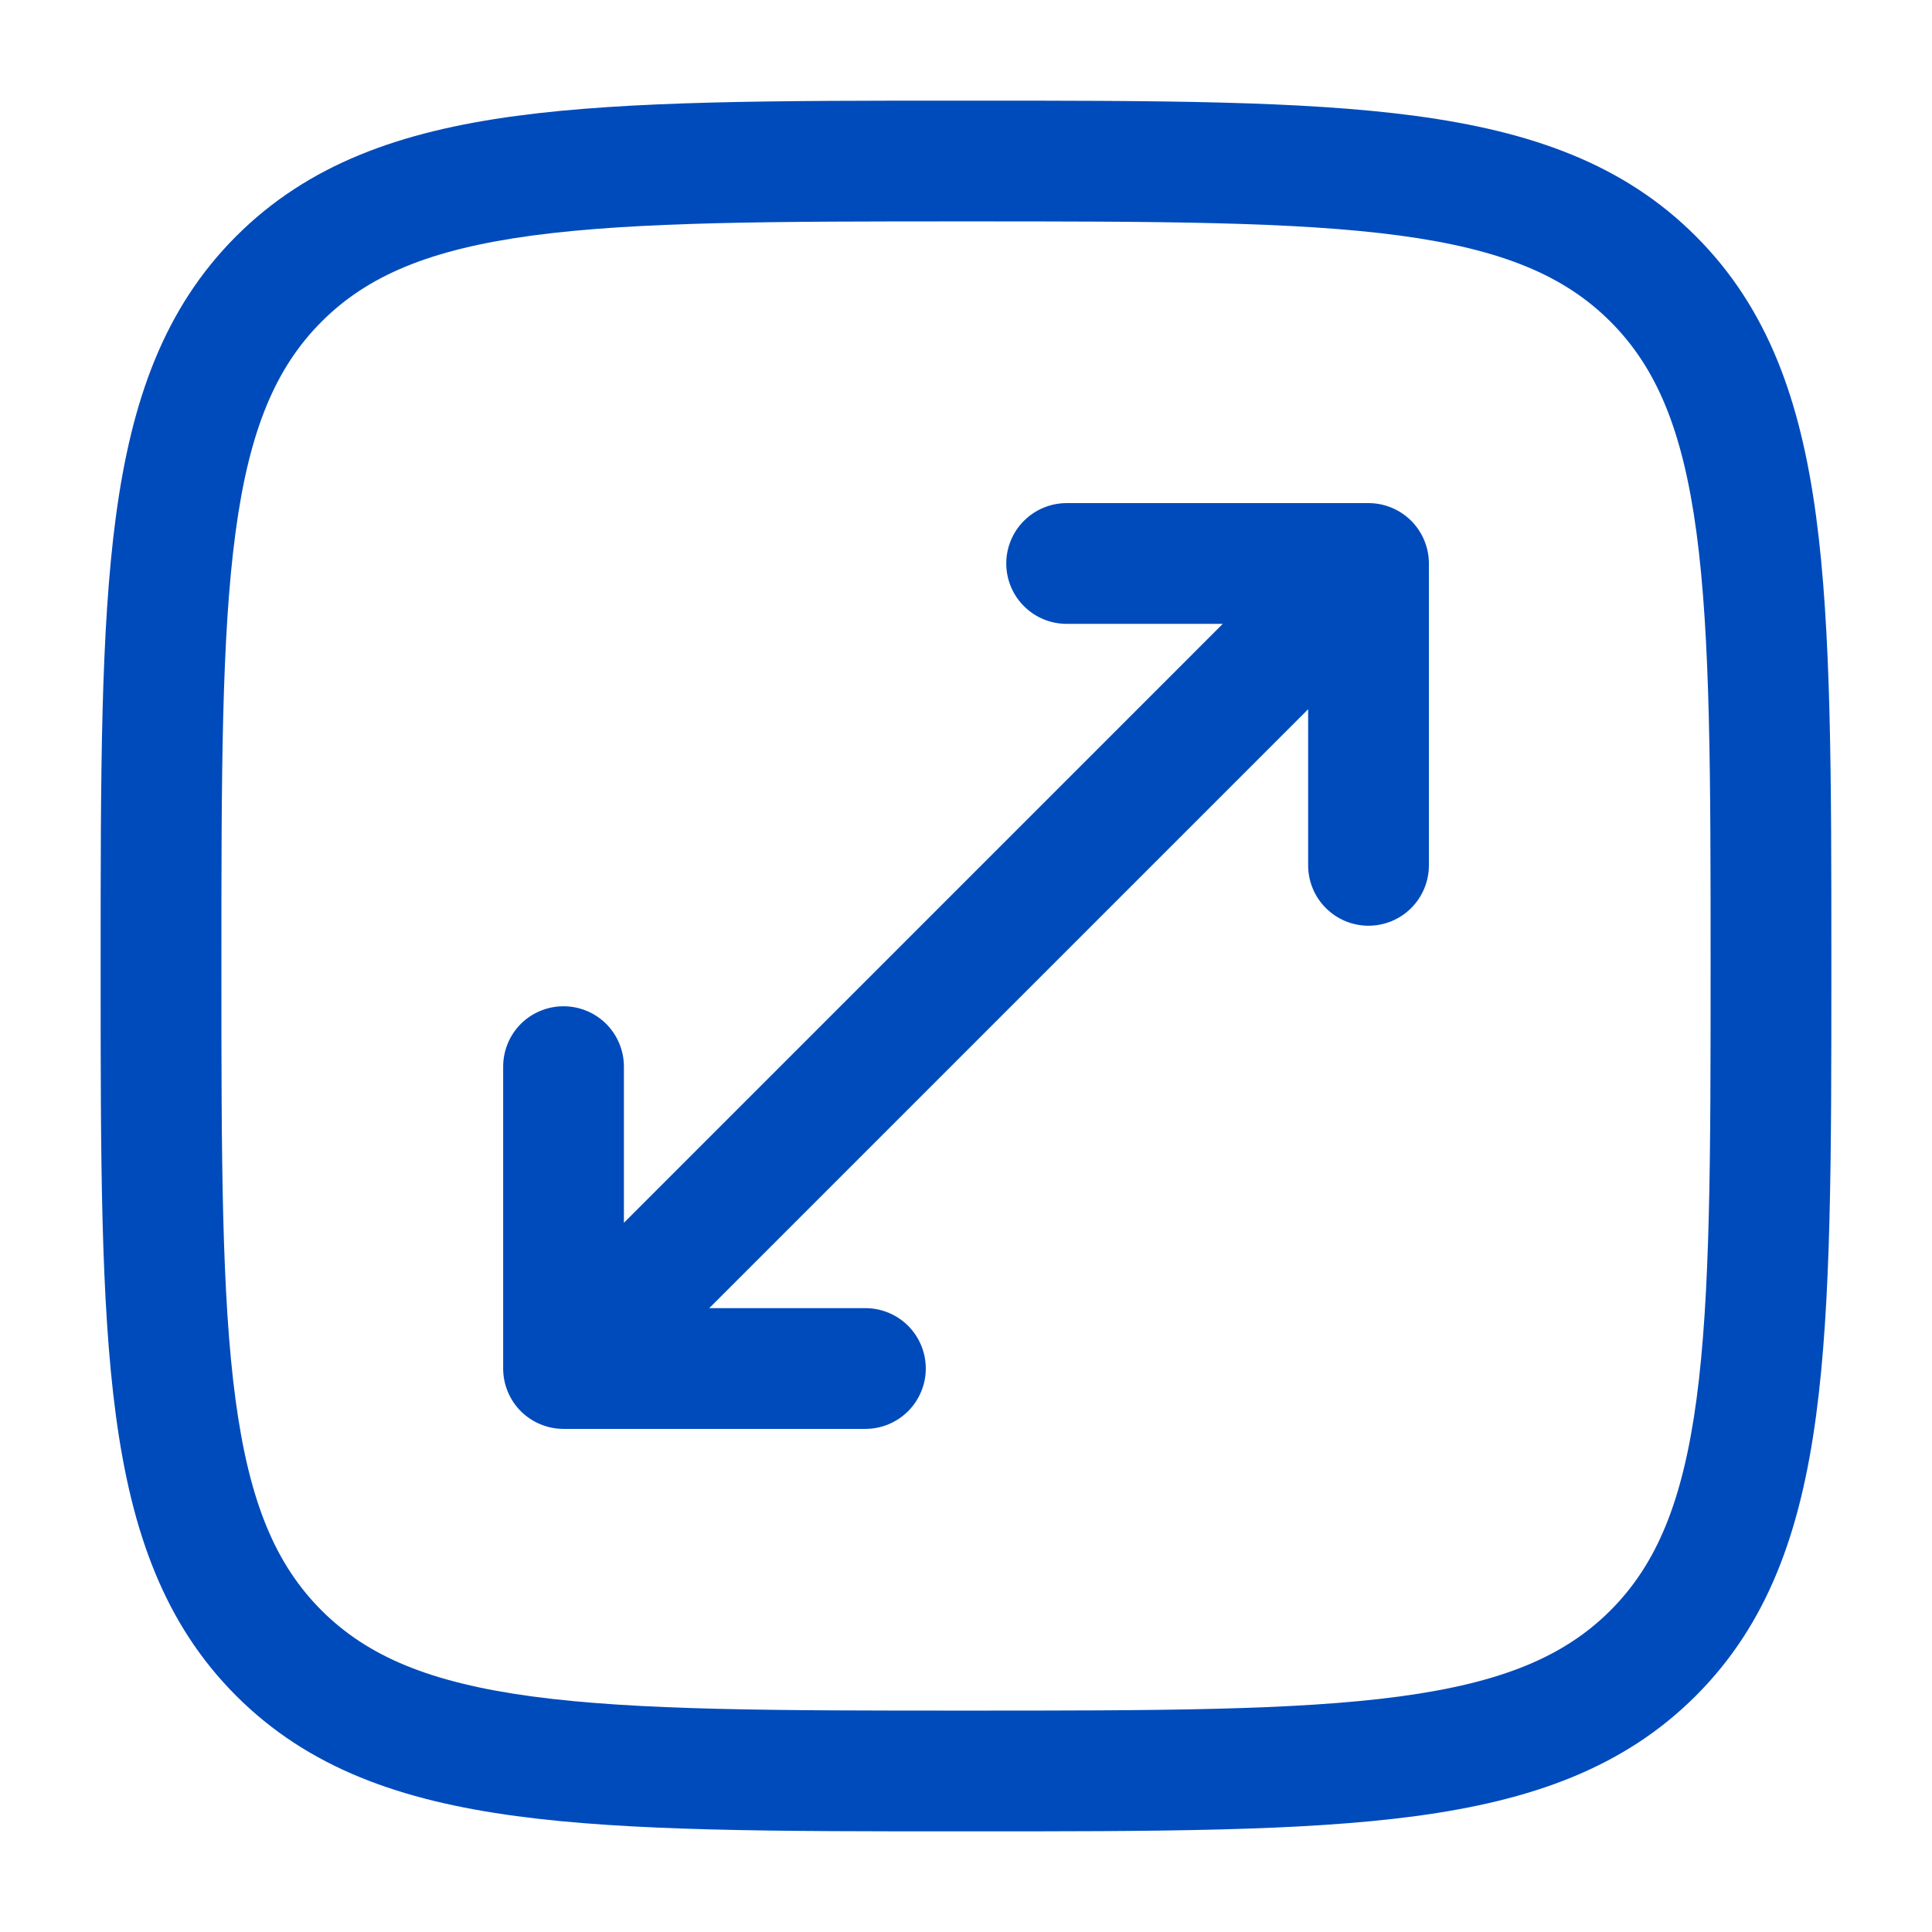
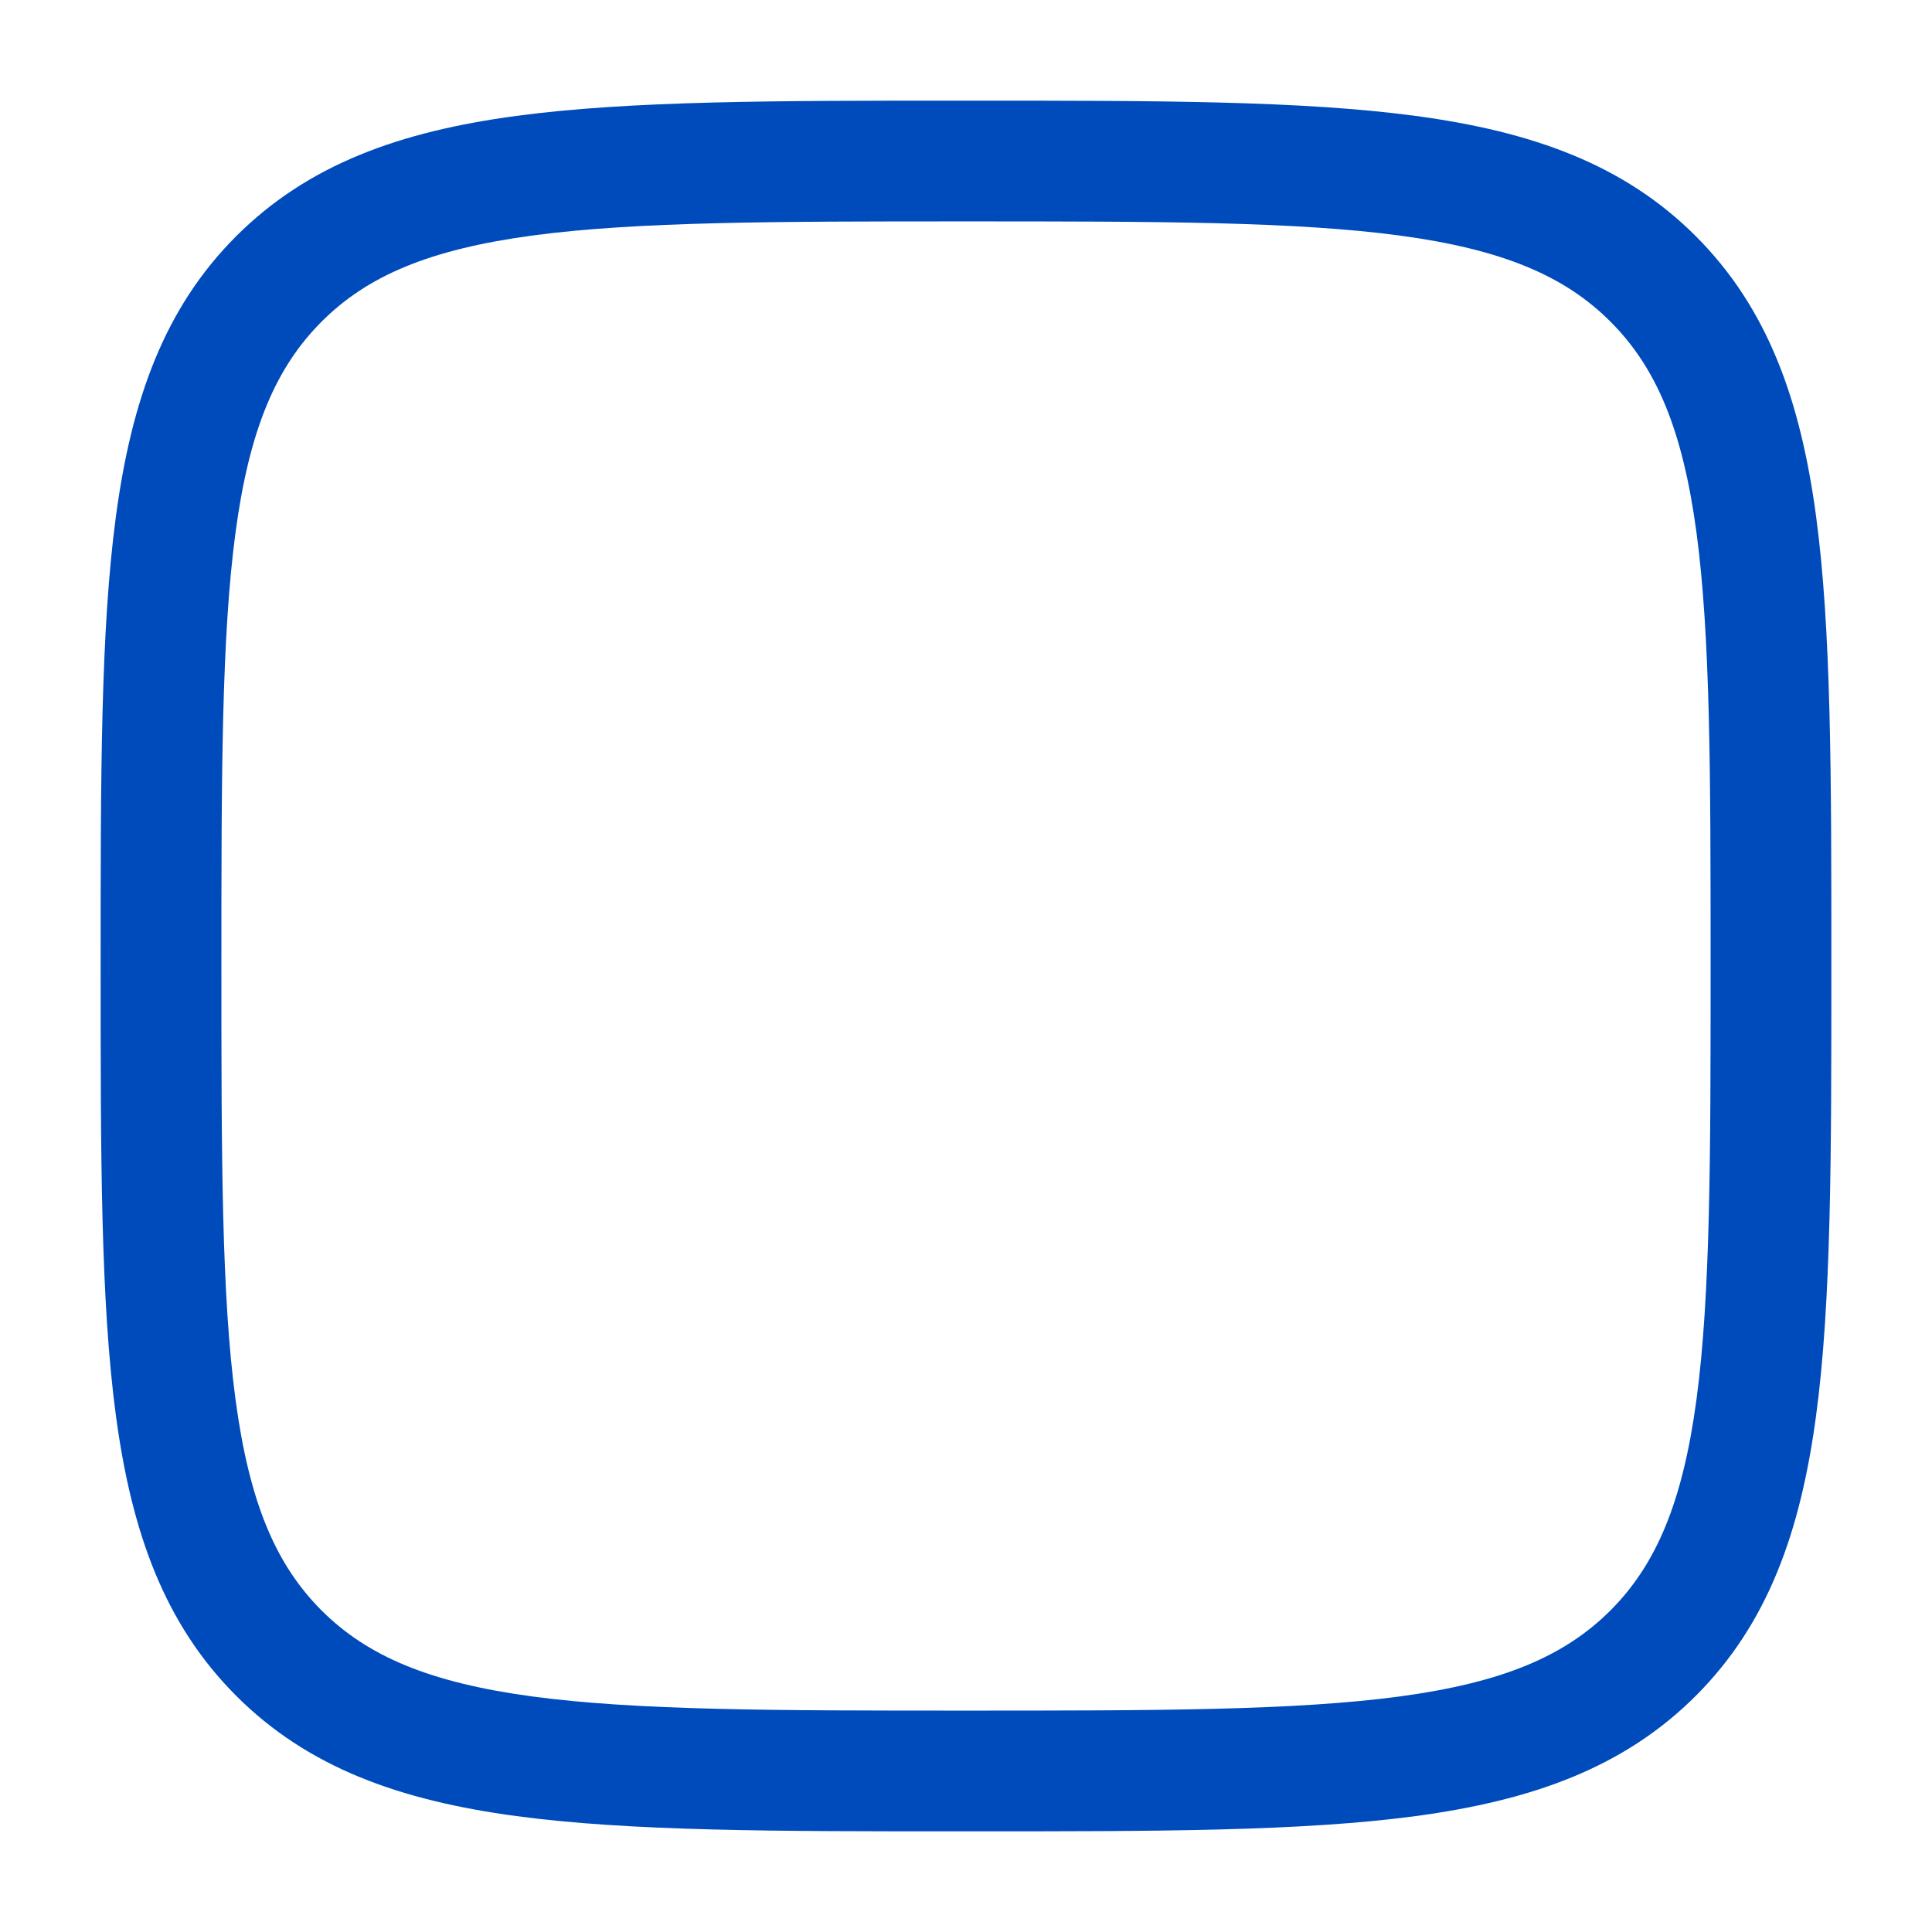
<svg xmlns="http://www.w3.org/2000/svg" width="32" height="32" viewBox="0 0 32 32" fill="none">
-   <path d="M16.667 9.333C16.667 9.068 16.772 8.814 16.96 8.626C17.147 8.439 17.402 8.333 17.667 8.333H22.667C22.932 8.333 23.186 8.439 23.374 8.626C23.561 8.814 23.667 9.068 23.667 9.333V14.333C23.667 14.598 23.561 14.853 23.374 15.04C23.186 15.228 22.932 15.333 22.667 15.333C22.402 15.333 22.147 15.228 21.96 15.04C21.772 14.853 21.667 14.598 21.667 14.333V11.747L11.747 21.667H14.334C14.599 21.667 14.853 21.772 15.041 21.959C15.228 22.147 15.334 22.401 15.334 22.667C15.334 22.932 15.228 23.186 15.041 23.374C14.853 23.561 14.599 23.667 14.334 23.667H9.334C9.068 23.667 8.814 23.561 8.626 23.374C8.439 23.186 8.334 22.932 8.334 22.667V17.667C8.334 17.401 8.439 17.147 8.626 16.959C8.814 16.772 9.068 16.667 9.334 16.667C9.599 16.667 9.853 16.772 10.041 16.959C10.228 17.147 10.334 17.401 10.334 17.667V20.253L20.253 10.333H17.667C17.535 10.333 17.405 10.307 17.284 10.257C17.163 10.207 17.053 10.133 16.96 10.04C16.867 9.947 16.793 9.837 16.743 9.716C16.693 9.595 16.667 9.465 16.667 9.333Z" fill="#004BBB" />
  <path fill-rule="evenodd" clip-rule="evenodd" d="M15.924 1.667C12.845 1.667 10.433 1.667 8.55 1.92C6.625 2.179 5.105 2.72 3.912 3.912C2.719 5.105 2.179 6.625 1.92 8.552C1.667 10.433 1.667 12.845 1.667 15.924V16.076C1.667 19.155 1.667 21.567 1.92 23.449C2.179 25.375 2.72 26.895 3.912 28.088C5.105 29.281 6.625 29.821 8.552 30.08C10.433 30.333 12.845 30.333 15.924 30.333H16.076C19.154 30.333 21.567 30.333 23.449 30.08C25.375 29.821 26.895 29.28 28.088 28.088C29.281 26.895 29.821 25.375 30.08 23.448C30.333 21.567 30.333 19.155 30.333 16.076V15.924C30.333 12.845 30.333 10.433 30.08 8.551C29.821 6.625 29.28 5.105 28.088 3.912C26.895 2.719 25.375 2.179 23.448 1.92C21.567 1.667 19.154 1.667 16.076 1.667H15.924ZM5.327 5.327C6.087 4.567 7.113 4.131 8.819 3.901C10.552 3.669 12.829 3.667 16 3.667C19.171 3.667 21.448 3.669 23.181 3.901C24.887 4.131 25.915 4.568 26.674 5.327C27.433 6.087 27.869 7.113 28.099 8.819C28.331 10.552 28.333 12.829 28.333 16C28.333 19.171 28.331 21.448 28.099 23.181C27.869 24.887 27.432 25.915 26.673 26.675C25.913 27.433 24.887 27.869 23.181 28.099C21.448 28.331 19.171 28.333 16 28.333C12.829 28.333 10.552 28.331 8.819 28.099C7.113 27.869 6.085 27.432 5.325 26.673C4.566 25.913 4.13 24.887 3.901 23.181C3.669 21.448 3.667 19.171 3.667 16C3.667 12.829 3.669 10.552 3.901 8.819C4.13 7.113 4.568 6.087 5.327 5.327Z" fill="#004BBB" />
</svg>